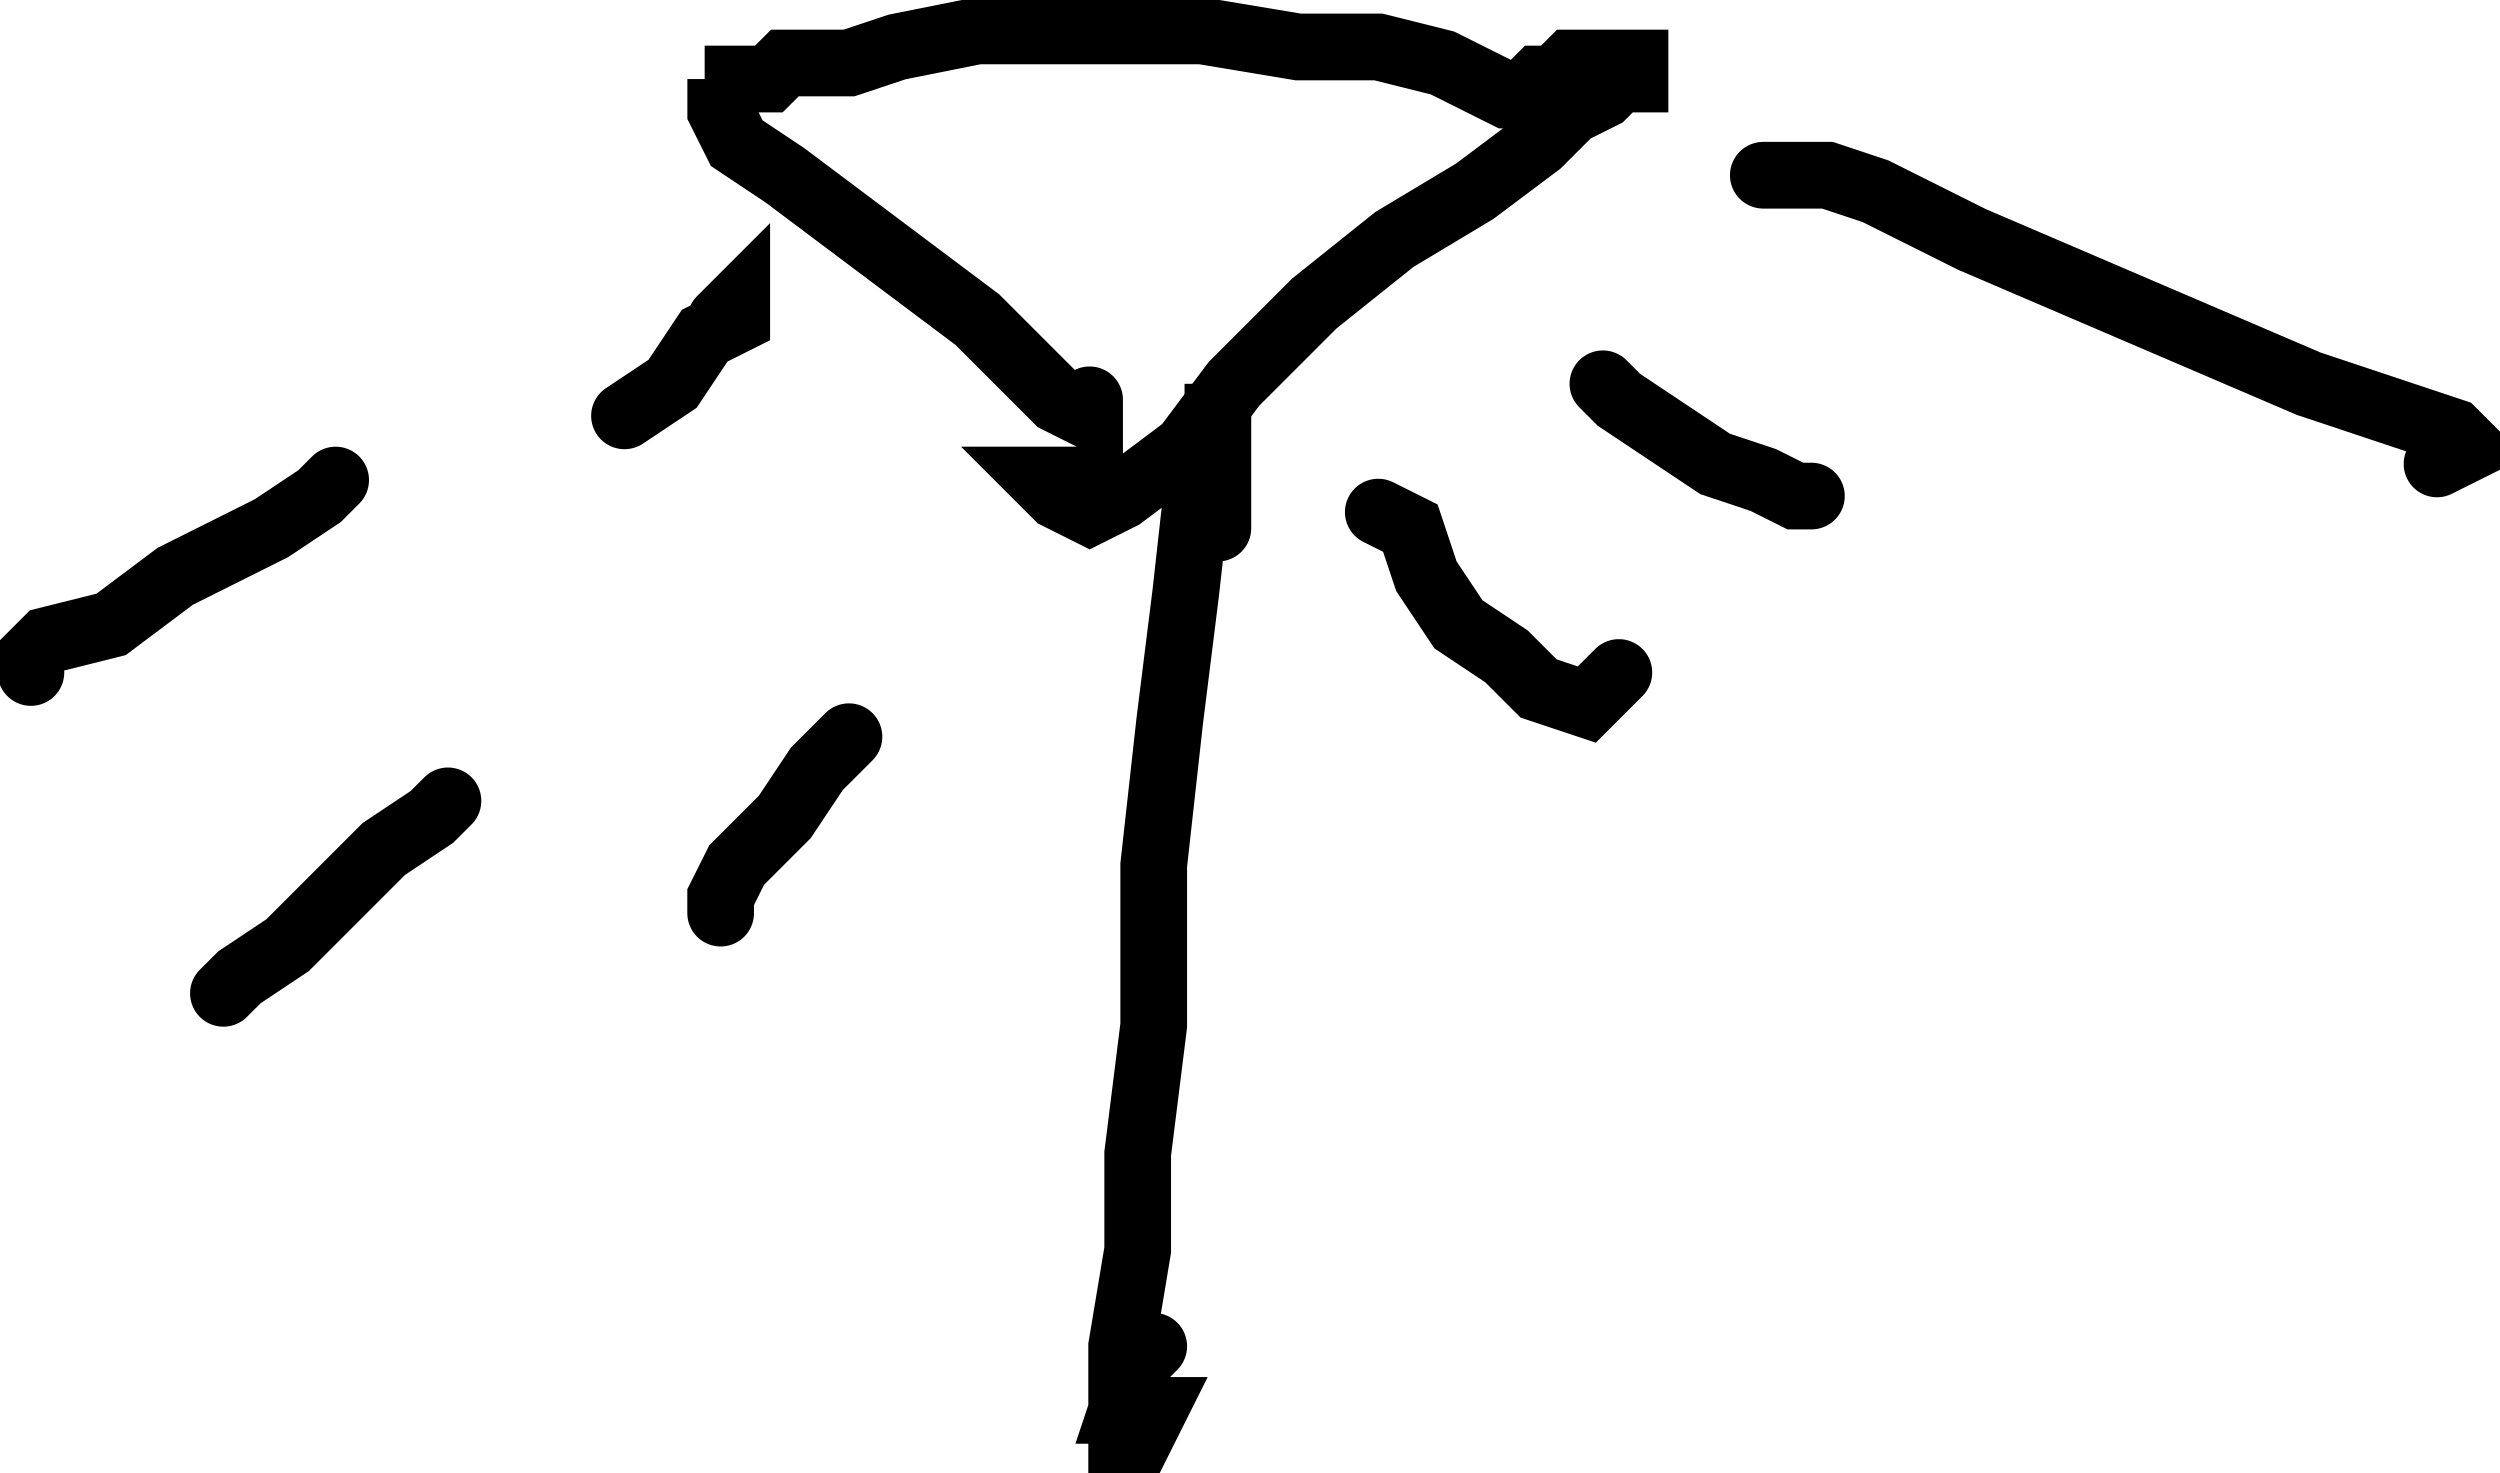
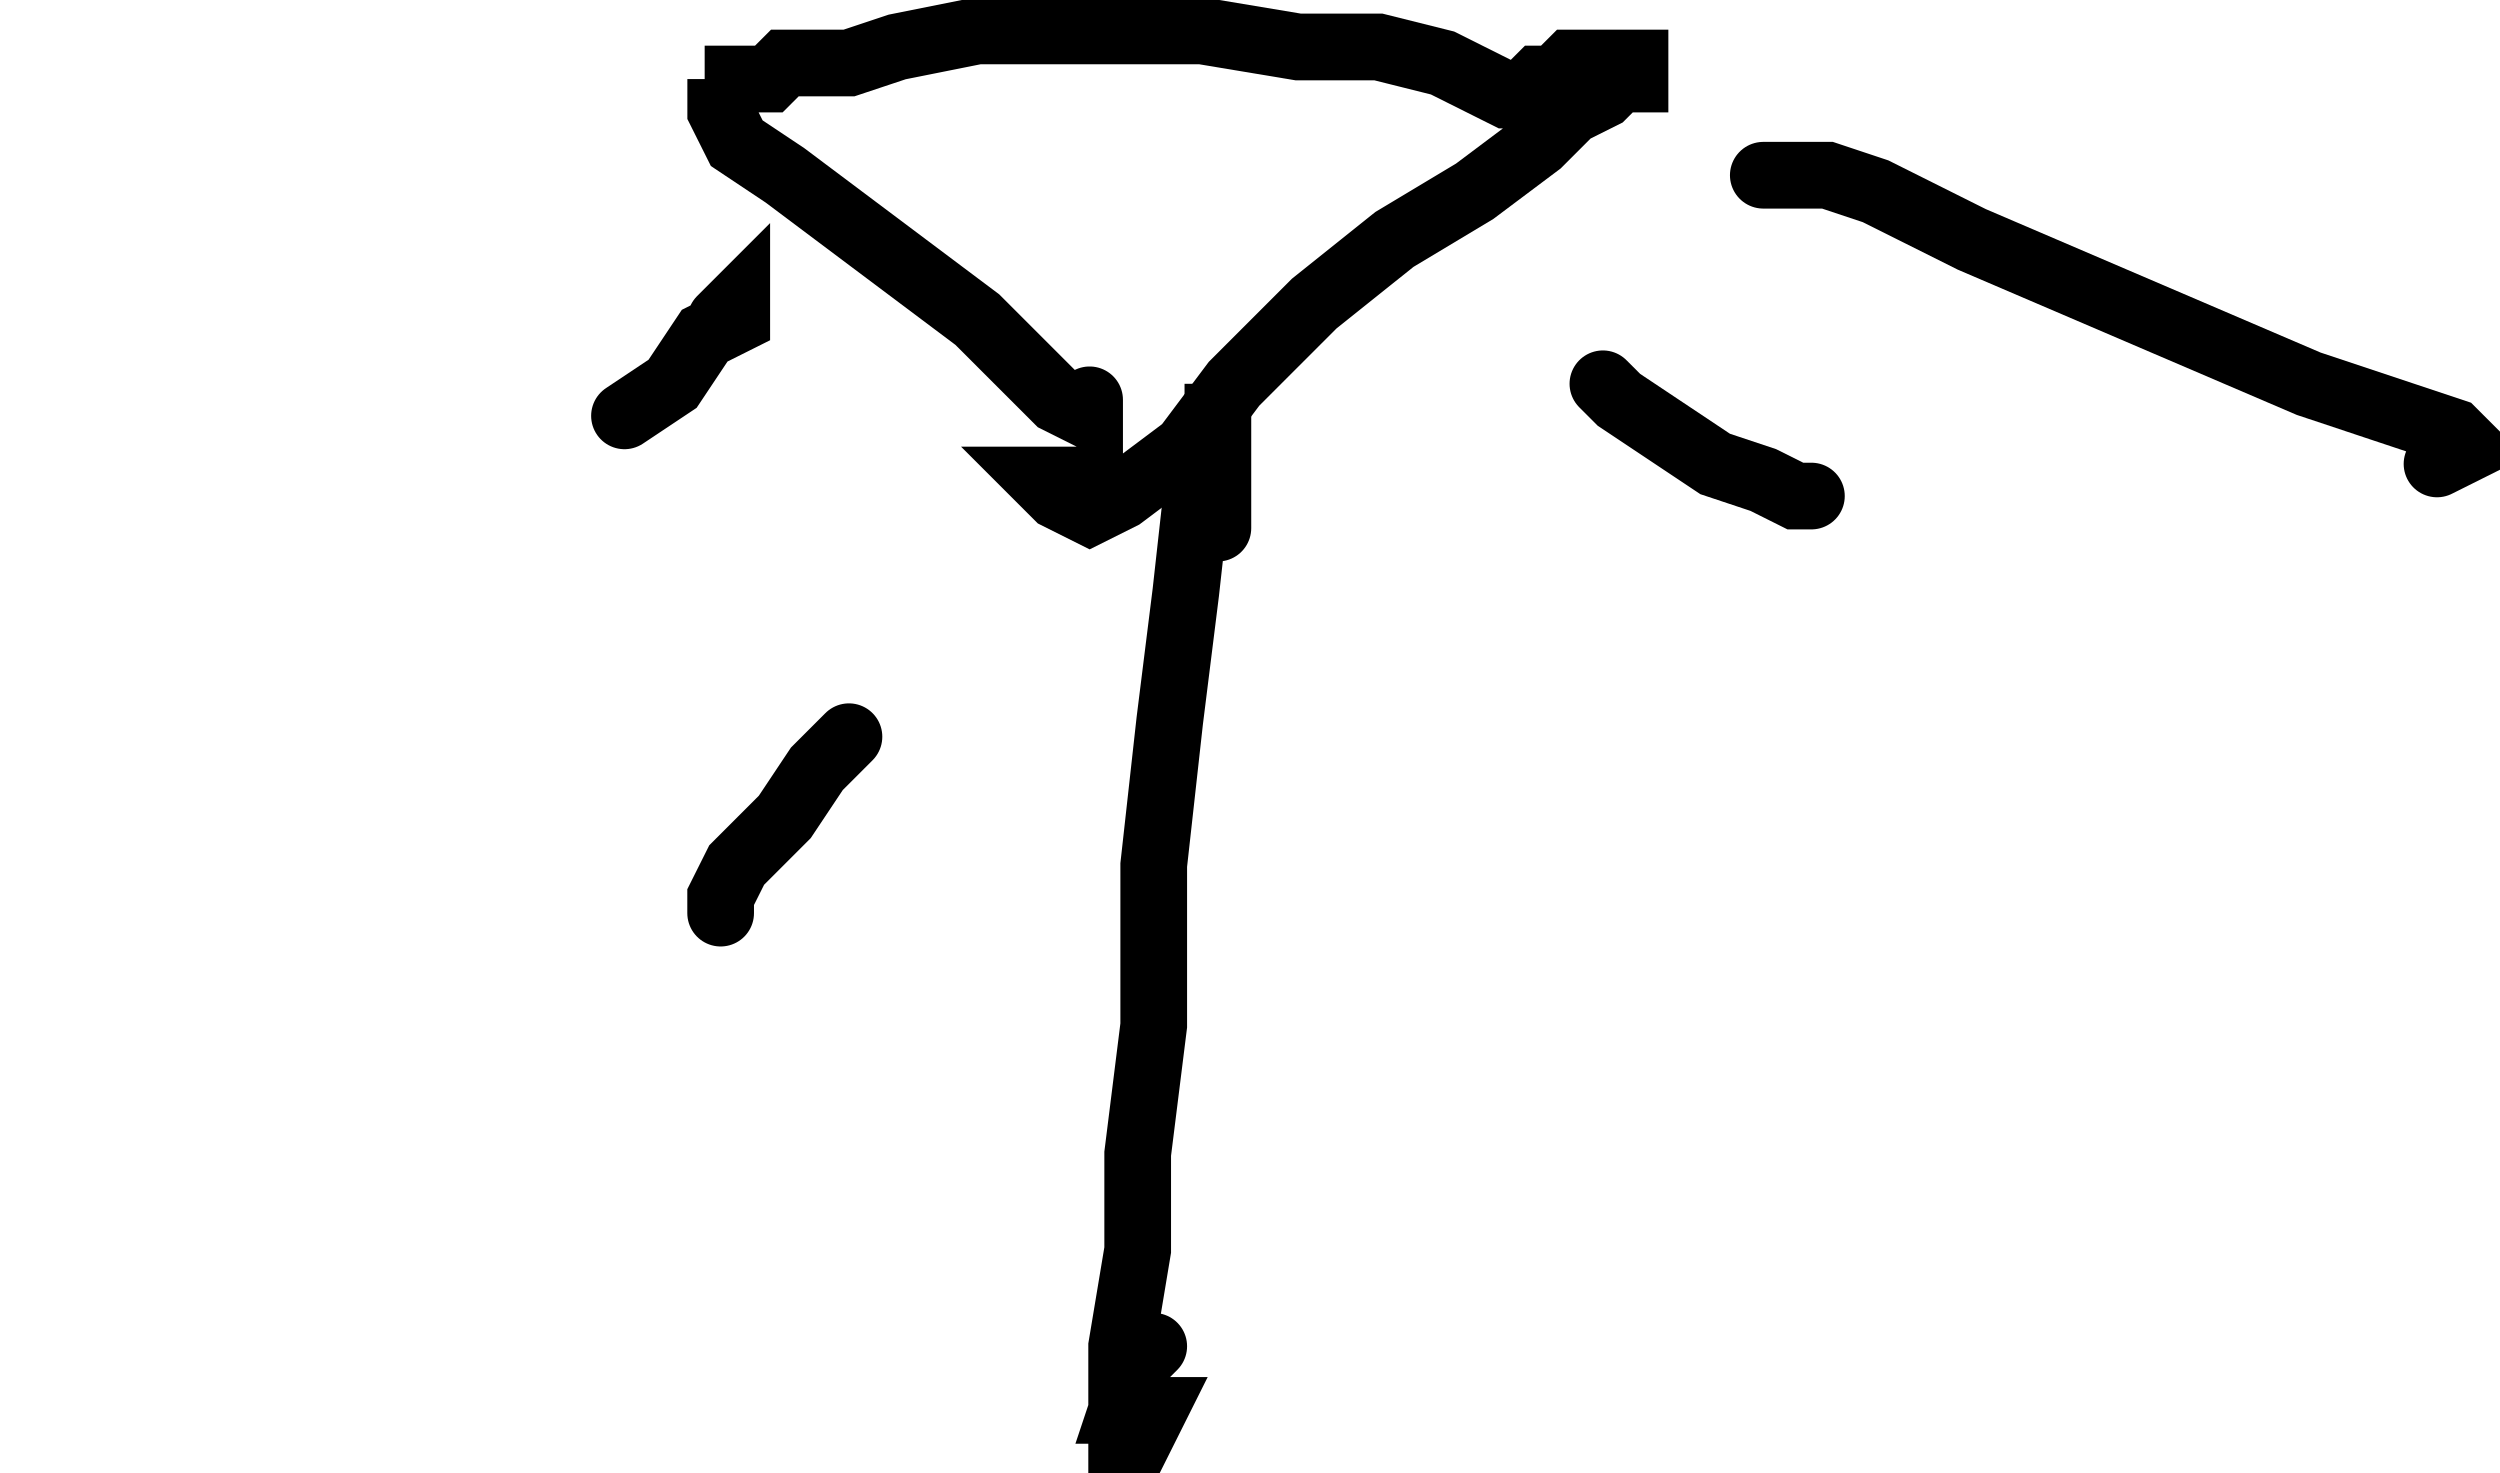
<svg xmlns="http://www.w3.org/2000/svg" baseProfile="full" height="83.5" version="1.1" viewBox="1309.159,423.705,141.682,83.5" width="141.682">
  <defs>
    <style type="text/css">path{stroke-width:1mm;stroke-linecap: round;}</style>
  </defs>
  <g>
    <path d="M1378.18,453.636  l 0.0,-2.727 0.0,-2.727 0.0,-0.909 0.0,-0.909 0.0,-0.909 0.0,0.909 -0.909,2.727 -0.909,8.182 -0.909,7.273 -0.909,8.182 0.0,9.091 -0.909,7.273 0.0,5.455 -0.909,5.455 0.0,3.636 0.0,1.818 0.909,0.0 0.909,-1.818 0.0,0.0 -0.909,0.0 0.0,0.0 -0.909,0.0 0.909,-2.727 0.909,-0.909 " fill="none" stroke="black" stroke-width="1" />
    <path d="M1370.91,446.364  l 0.0,0.0 0.0,0.0 0.0,0.0 0.0,0.0 0.0,0.0 0.0,0.0 0.0,0.0 0.0,0.909 0.0,0.0 -1.818,-0.909 -1.818,-1.818 -2.727,-2.727 -3.636,-2.727 -3.636,-2.727 -3.636,-2.727 -2.727,-1.818 -0.909,-1.818 0.0,-0.909 0.0,0.0 0.0,-0.909 0.0,0.0 0.0,0.0 -0.909,0.0 0.0,0.0 0.0,0.0 0.0,0.0 0.0,0.0 0.909,0.0 0.909,0.0 0.909,0.0 0.0,0.0 0.909,0.0 0.909,-0.909 0.0,0.0 0.909,0.0 0.0,0.0 0.0,0.0 0.909,0.0 1.818,0.0 2.727,-0.909 4.546,-0.909 6.364,0.0 6.364,0.0 5.455,0.909 4.545,0.0 3.636,0.909 1.818,0.909 1.818,0.909 0.909,0.0 0.909,-0.909 0.909,0.0 0.909,-0.909 0.909,0.0 0.0,0.0 0.909,0.0 0.909,0.0 0.909,0.0 0.0,0.0 0.0,0.0 0.0,0.909 -0.909,0.0 -0.909,0.909 -1.818,0.909 -1.818,1.818 -3.636,2.727 -4.545,2.727 -4.546,3.636 -4.545,4.545 -2.727,3.636 -3.636,2.727 -1.818,0.909 -1.818,-0.909 0.0,0.0 -0.909,-0.909 0.0,0.0 0.909,0.0 0.909,0.0 0.909,0.0 " fill="none" stroke="black" stroke-width="1" />
-     <path d="M1310.91,461.818  l 0.0,0.0 0.0,-0.909 0.909,-0.909 3.636,-0.909 3.636,-2.727 5.455,-2.727 2.727,-1.818 0.909,-0.909 " fill="none" stroke="black" stroke-width="1" />
    <path d="M1344.55,447.273  l 2.727,-1.818 1.818,-2.727 1.818,-0.909 0.0,-0.909 -0.909,0.909 0.0,0.0 " fill="none" stroke="black" stroke-width="1" />
-     <path d="M1321.82,480.0  l 0.909,-0.909 2.727,-1.818 2.727,-2.727 2.727,-2.727 2.727,-1.818 0.909,-0.909 " fill="none" stroke="black" stroke-width="1" />
    <path d="M1350.0,475.455  l 0.0,-0.909 0.909,-1.818 2.727,-2.727 1.818,-2.727 1.818,-1.818 " fill="none" stroke="black" stroke-width="1" />
-     <path d="M1387.27,452.727  l 0.0,0.0 1.818,0.909 0.909,2.727 1.818,2.727 2.727,1.818 1.818,1.818 2.727,0.909 0.909,-0.909 0.909,-0.909 " fill="none" stroke="black" stroke-width="1" />
    <path d="M1400.0,445.455  l 0.0,0.0 0.909,0.909 2.727,1.818 2.727,1.818 2.727,0.909 1.818,0.909 0.909,0.0 0.0,0.0 " fill="none" stroke="black" stroke-width="1" />
    <path d="M1409.09,433.636  l 0.0,0.0 0.0,0.0 1.818,0.0 1.818,0.0 2.727,0.909 5.454,2.727 6.364,2.727 6.364,2.727 6.364,2.727 5.455,1.818 2.727,0.909 0.909,0.909 -1.818,0.909 " fill="none" stroke="black" stroke-width="1" />
  </g>
</svg>